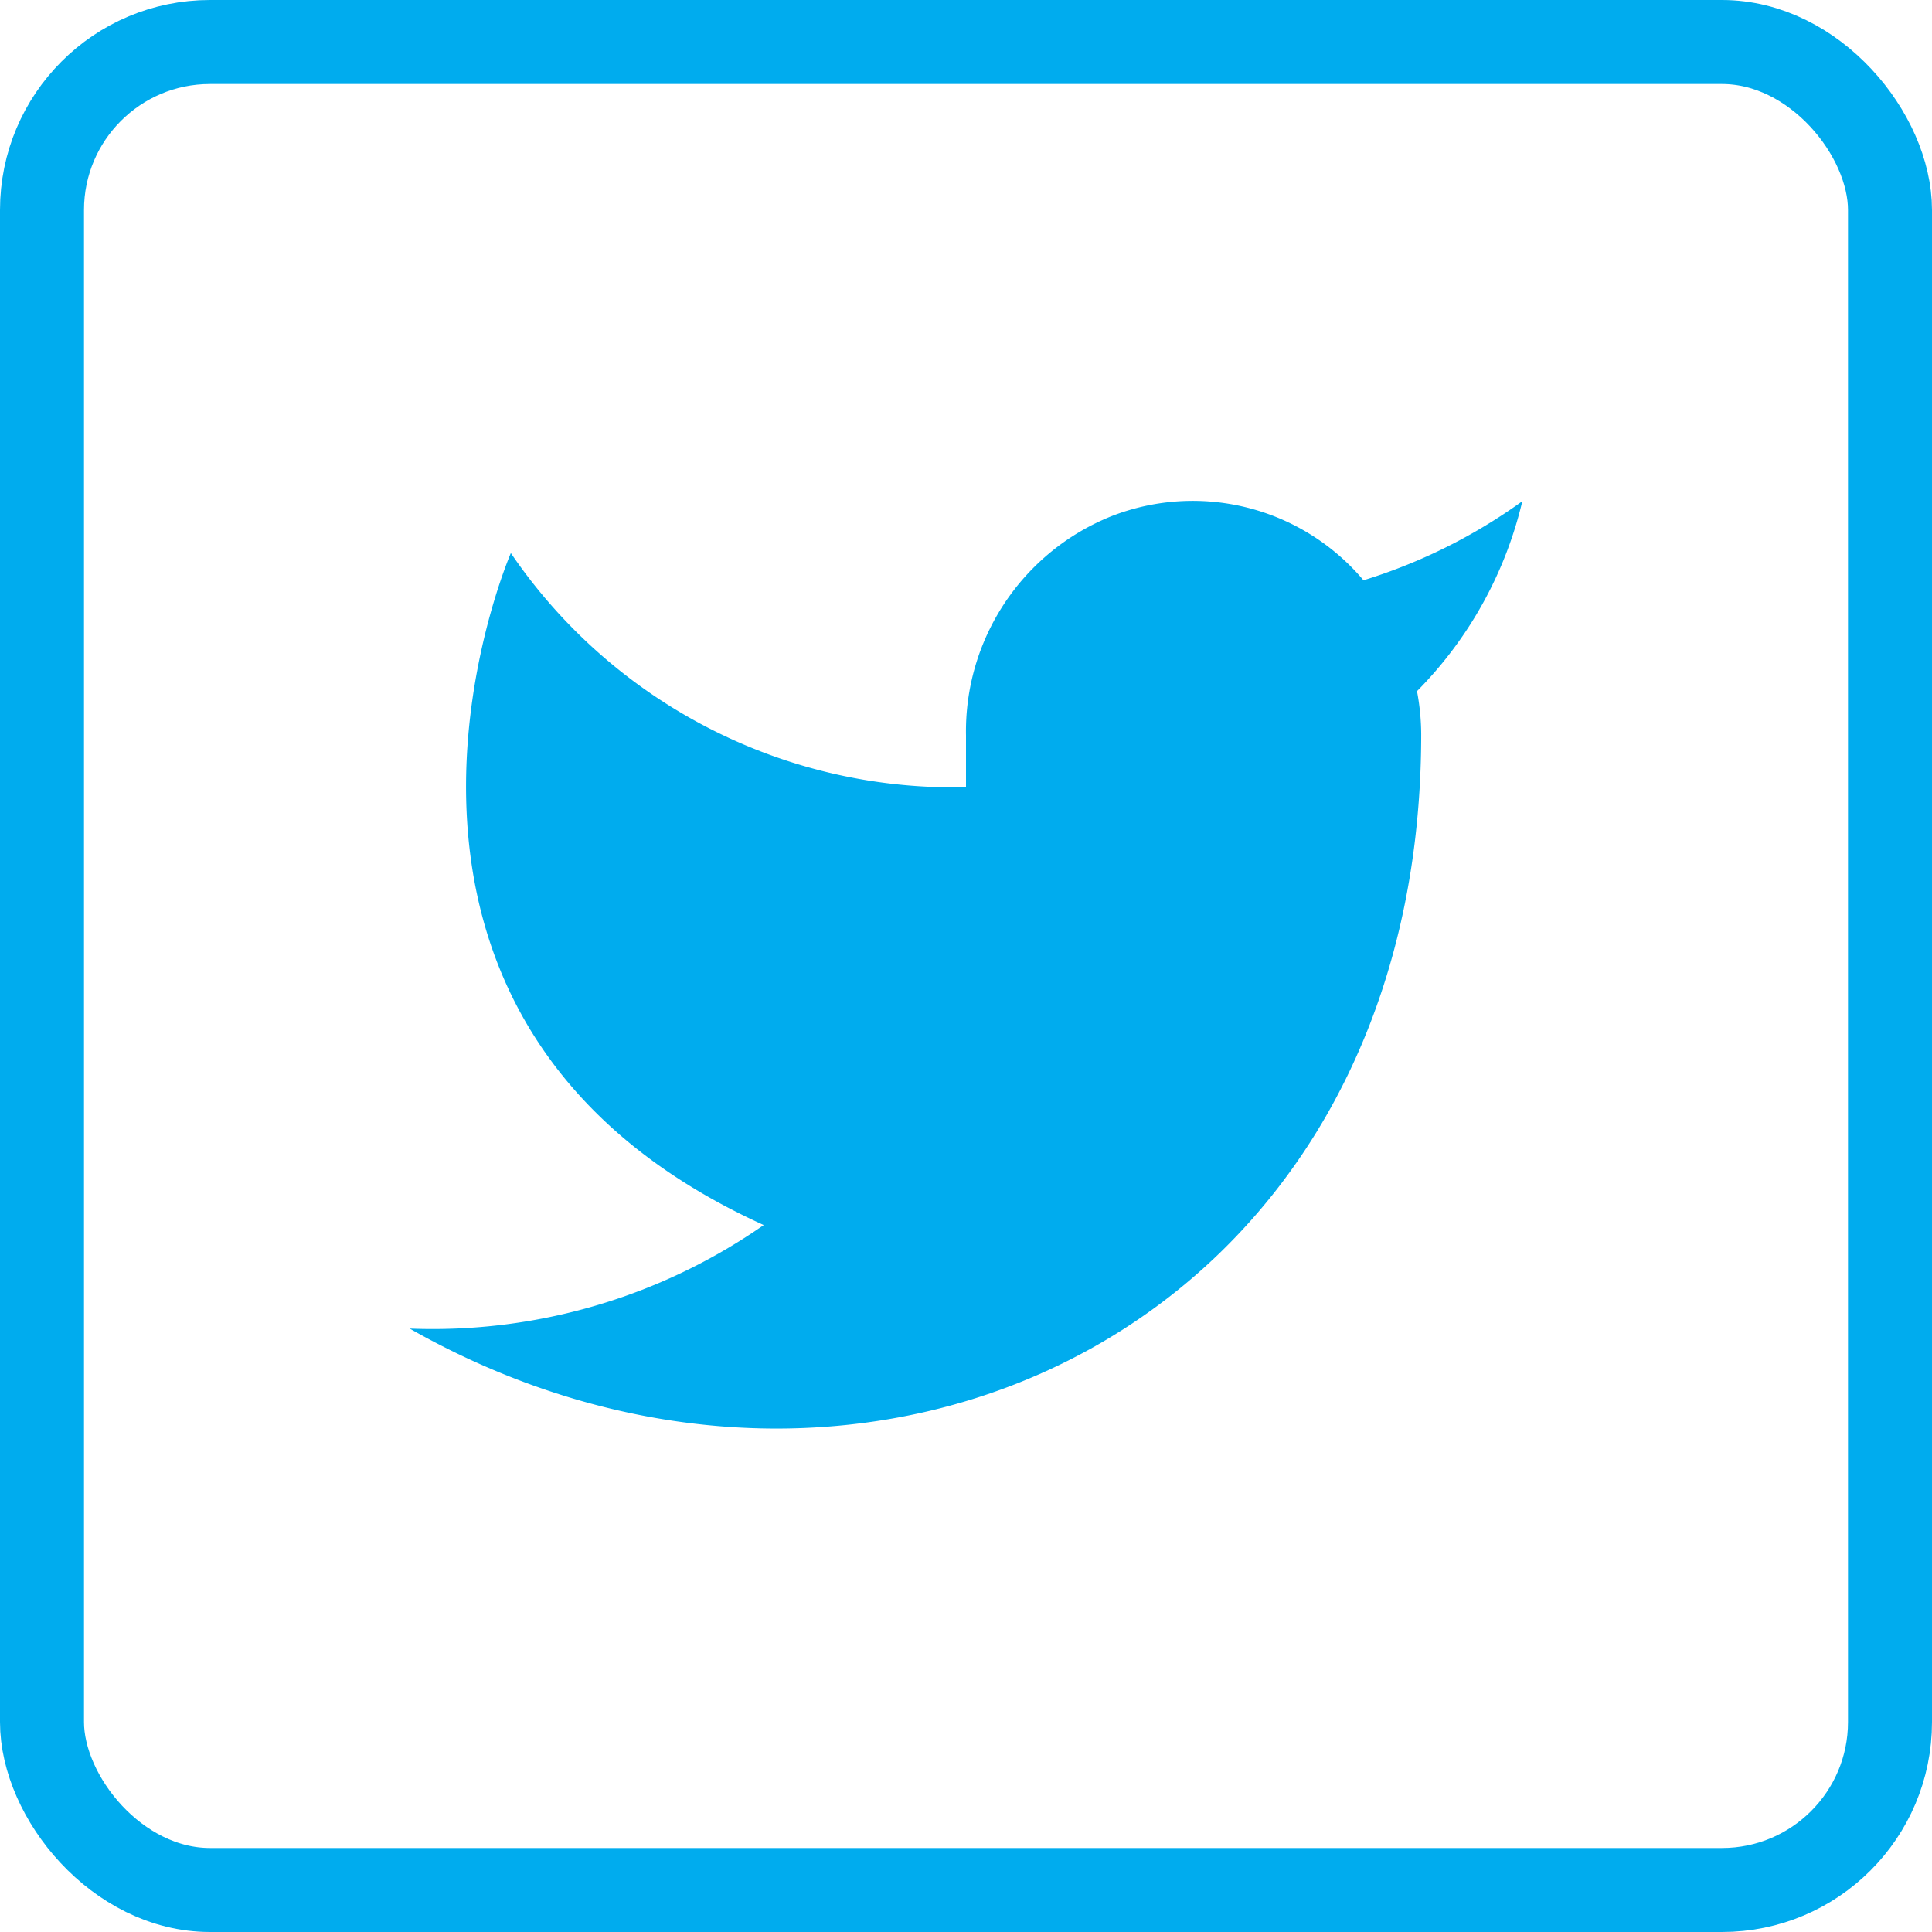
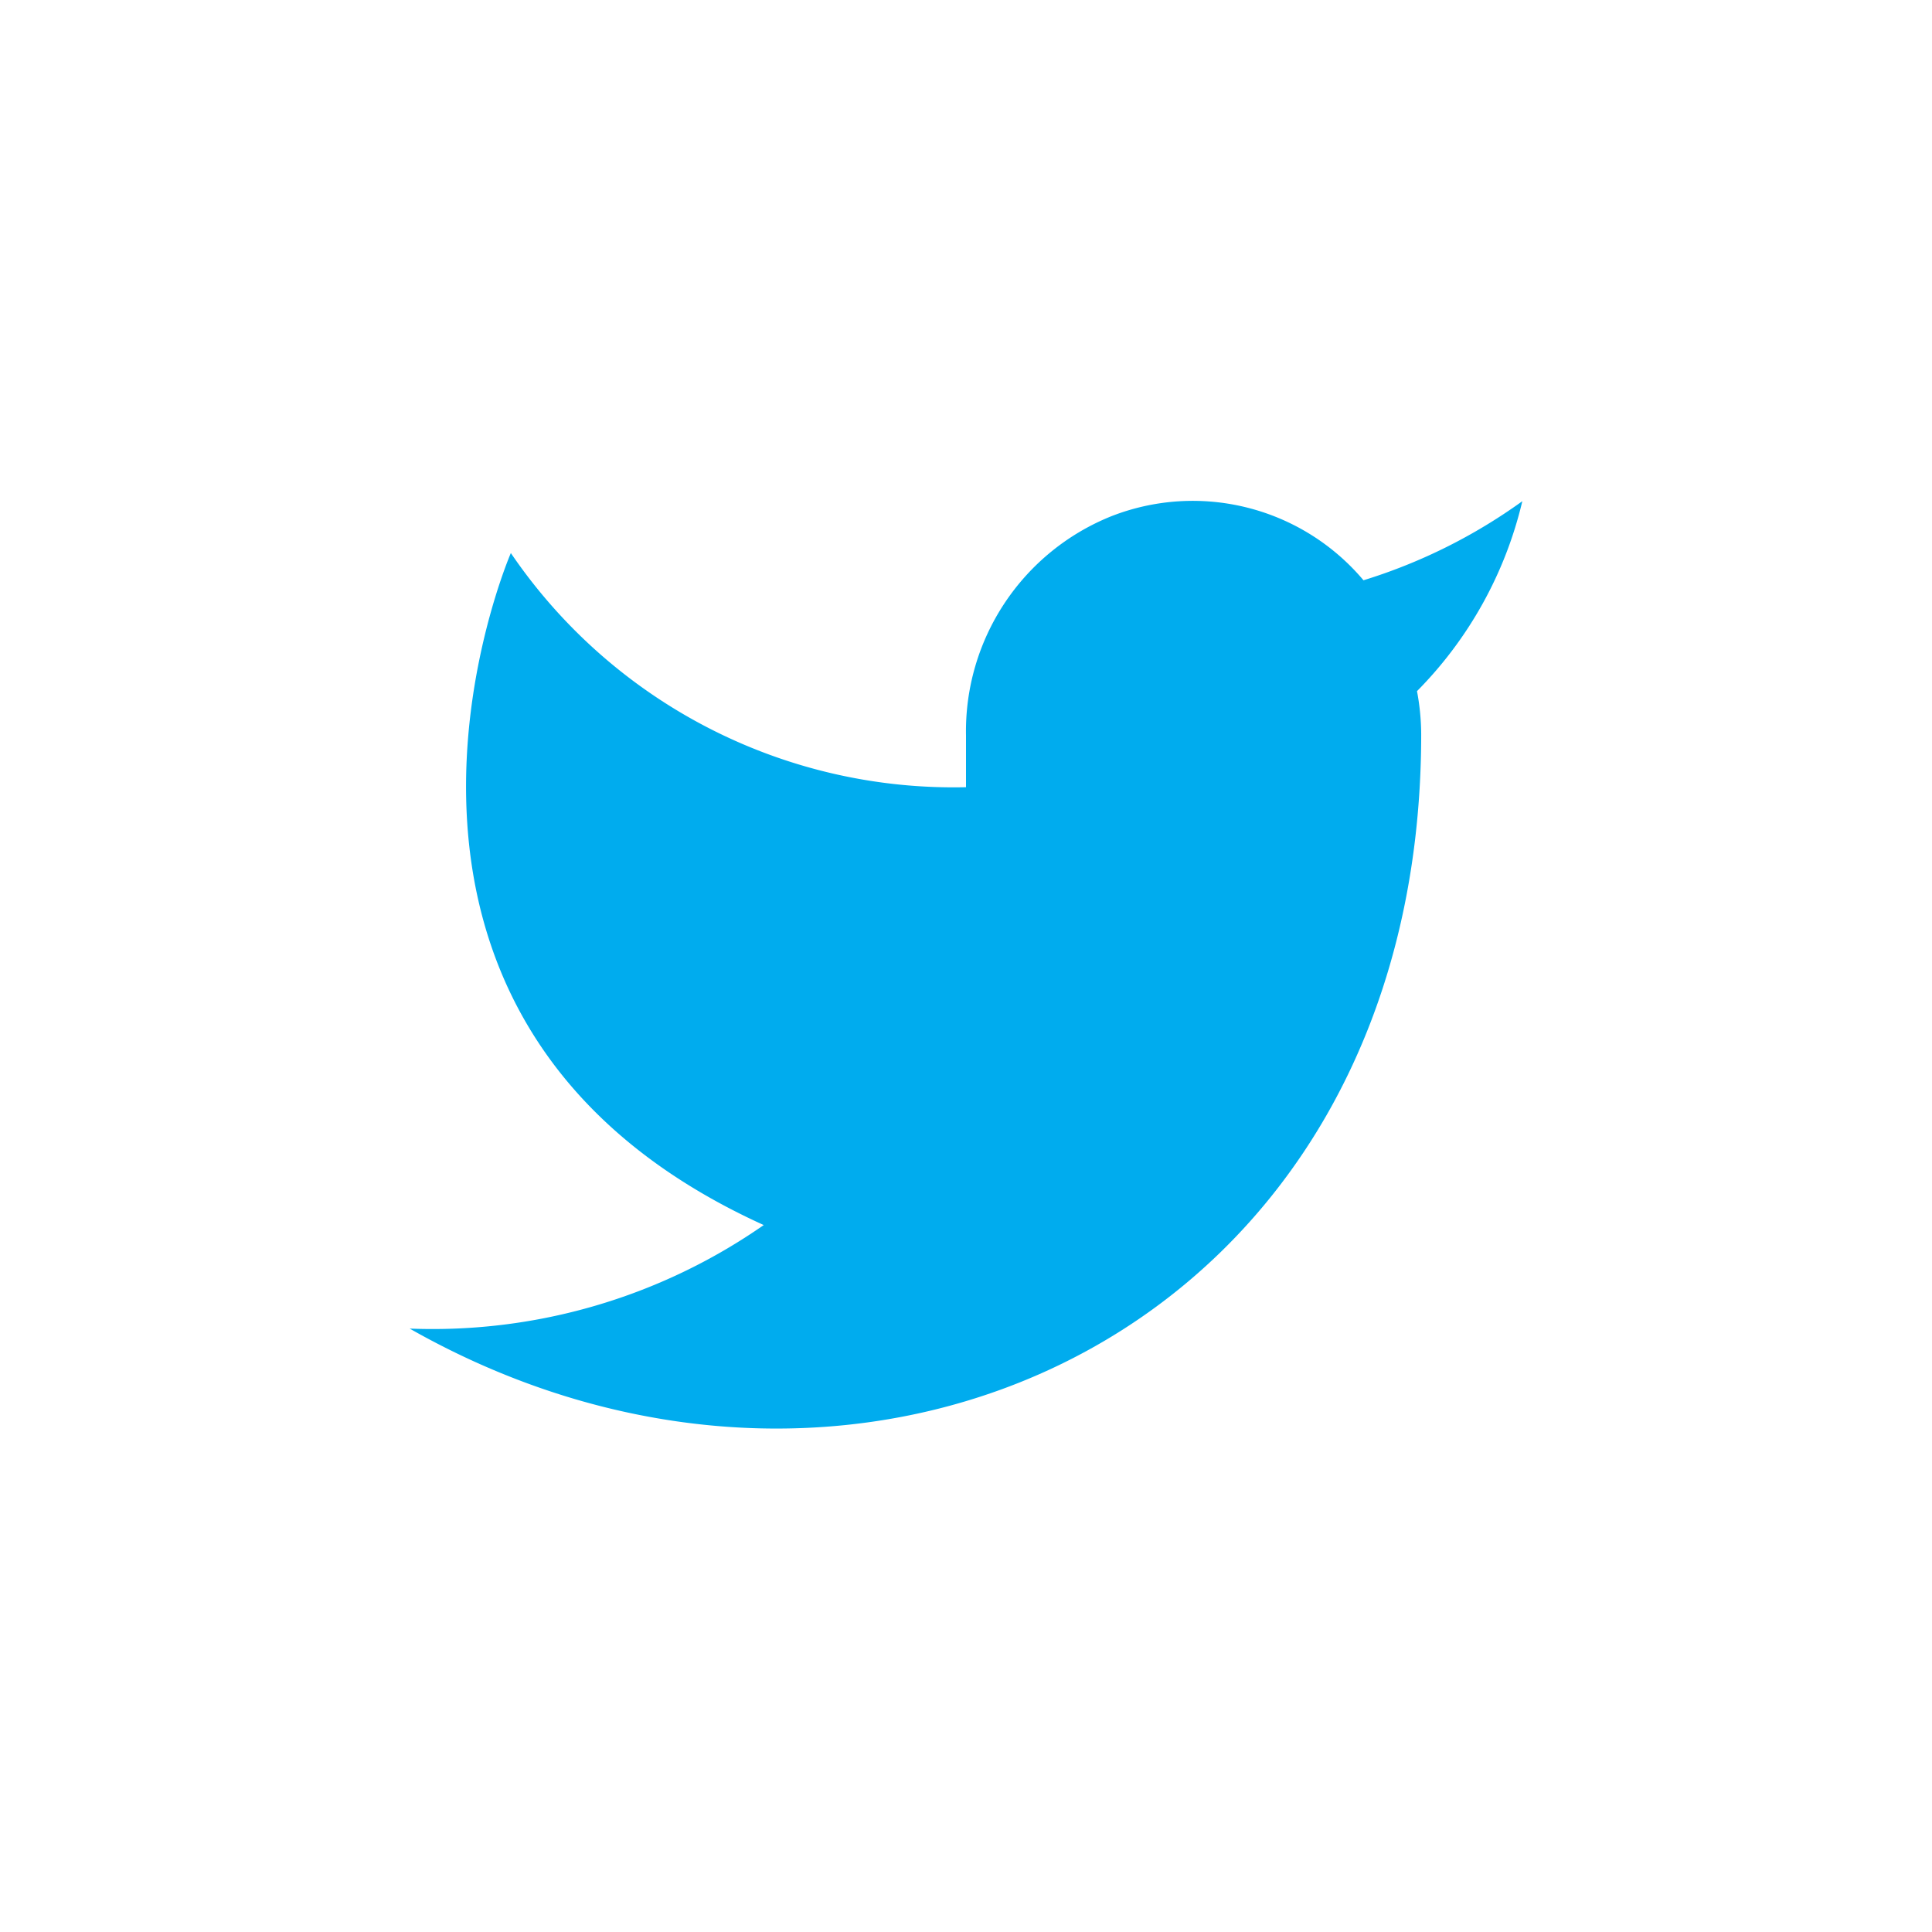
<svg xmlns="http://www.w3.org/2000/svg" width="46" height="46" viewBox="0 0 46 46">
  <defs>
    <style>.a{fill:rgba(58,190,135,0);stroke:#00acee;stroke-width:2px;}.b{fill:#00acee;}.c{stroke:none;}.d{fill:none;}</style>
  </defs>
  <g class="a">
    <rect class="c" width="46" height="46" rx="5" />
-     <rect class="d" x="1" y="1" width="44" height="44" rx="4" />
  </g>
  <g transform="translate(9.754 11.924)">
    <path class="b" d="M27.325,2.5a13.024,13.024,0,0,1-3.782,1.883A5.316,5.316,0,0,0,17.55,2.854,5.515,5.515,0,0,0,14.079,8.08v1.23A12.749,12.749,0,0,1,3.242,3.735s-4.816,11.078,6.021,16A13.792,13.792,0,0,1,.833,22.2c10.837,6.155,24.084,0,24.084-14.155a5.642,5.642,0,0,0-.1-1.022A9.548,9.548,0,0,0,27.325,2.5Z" transform="translate(-0.833 -2.491)" />
  </g>
</svg>